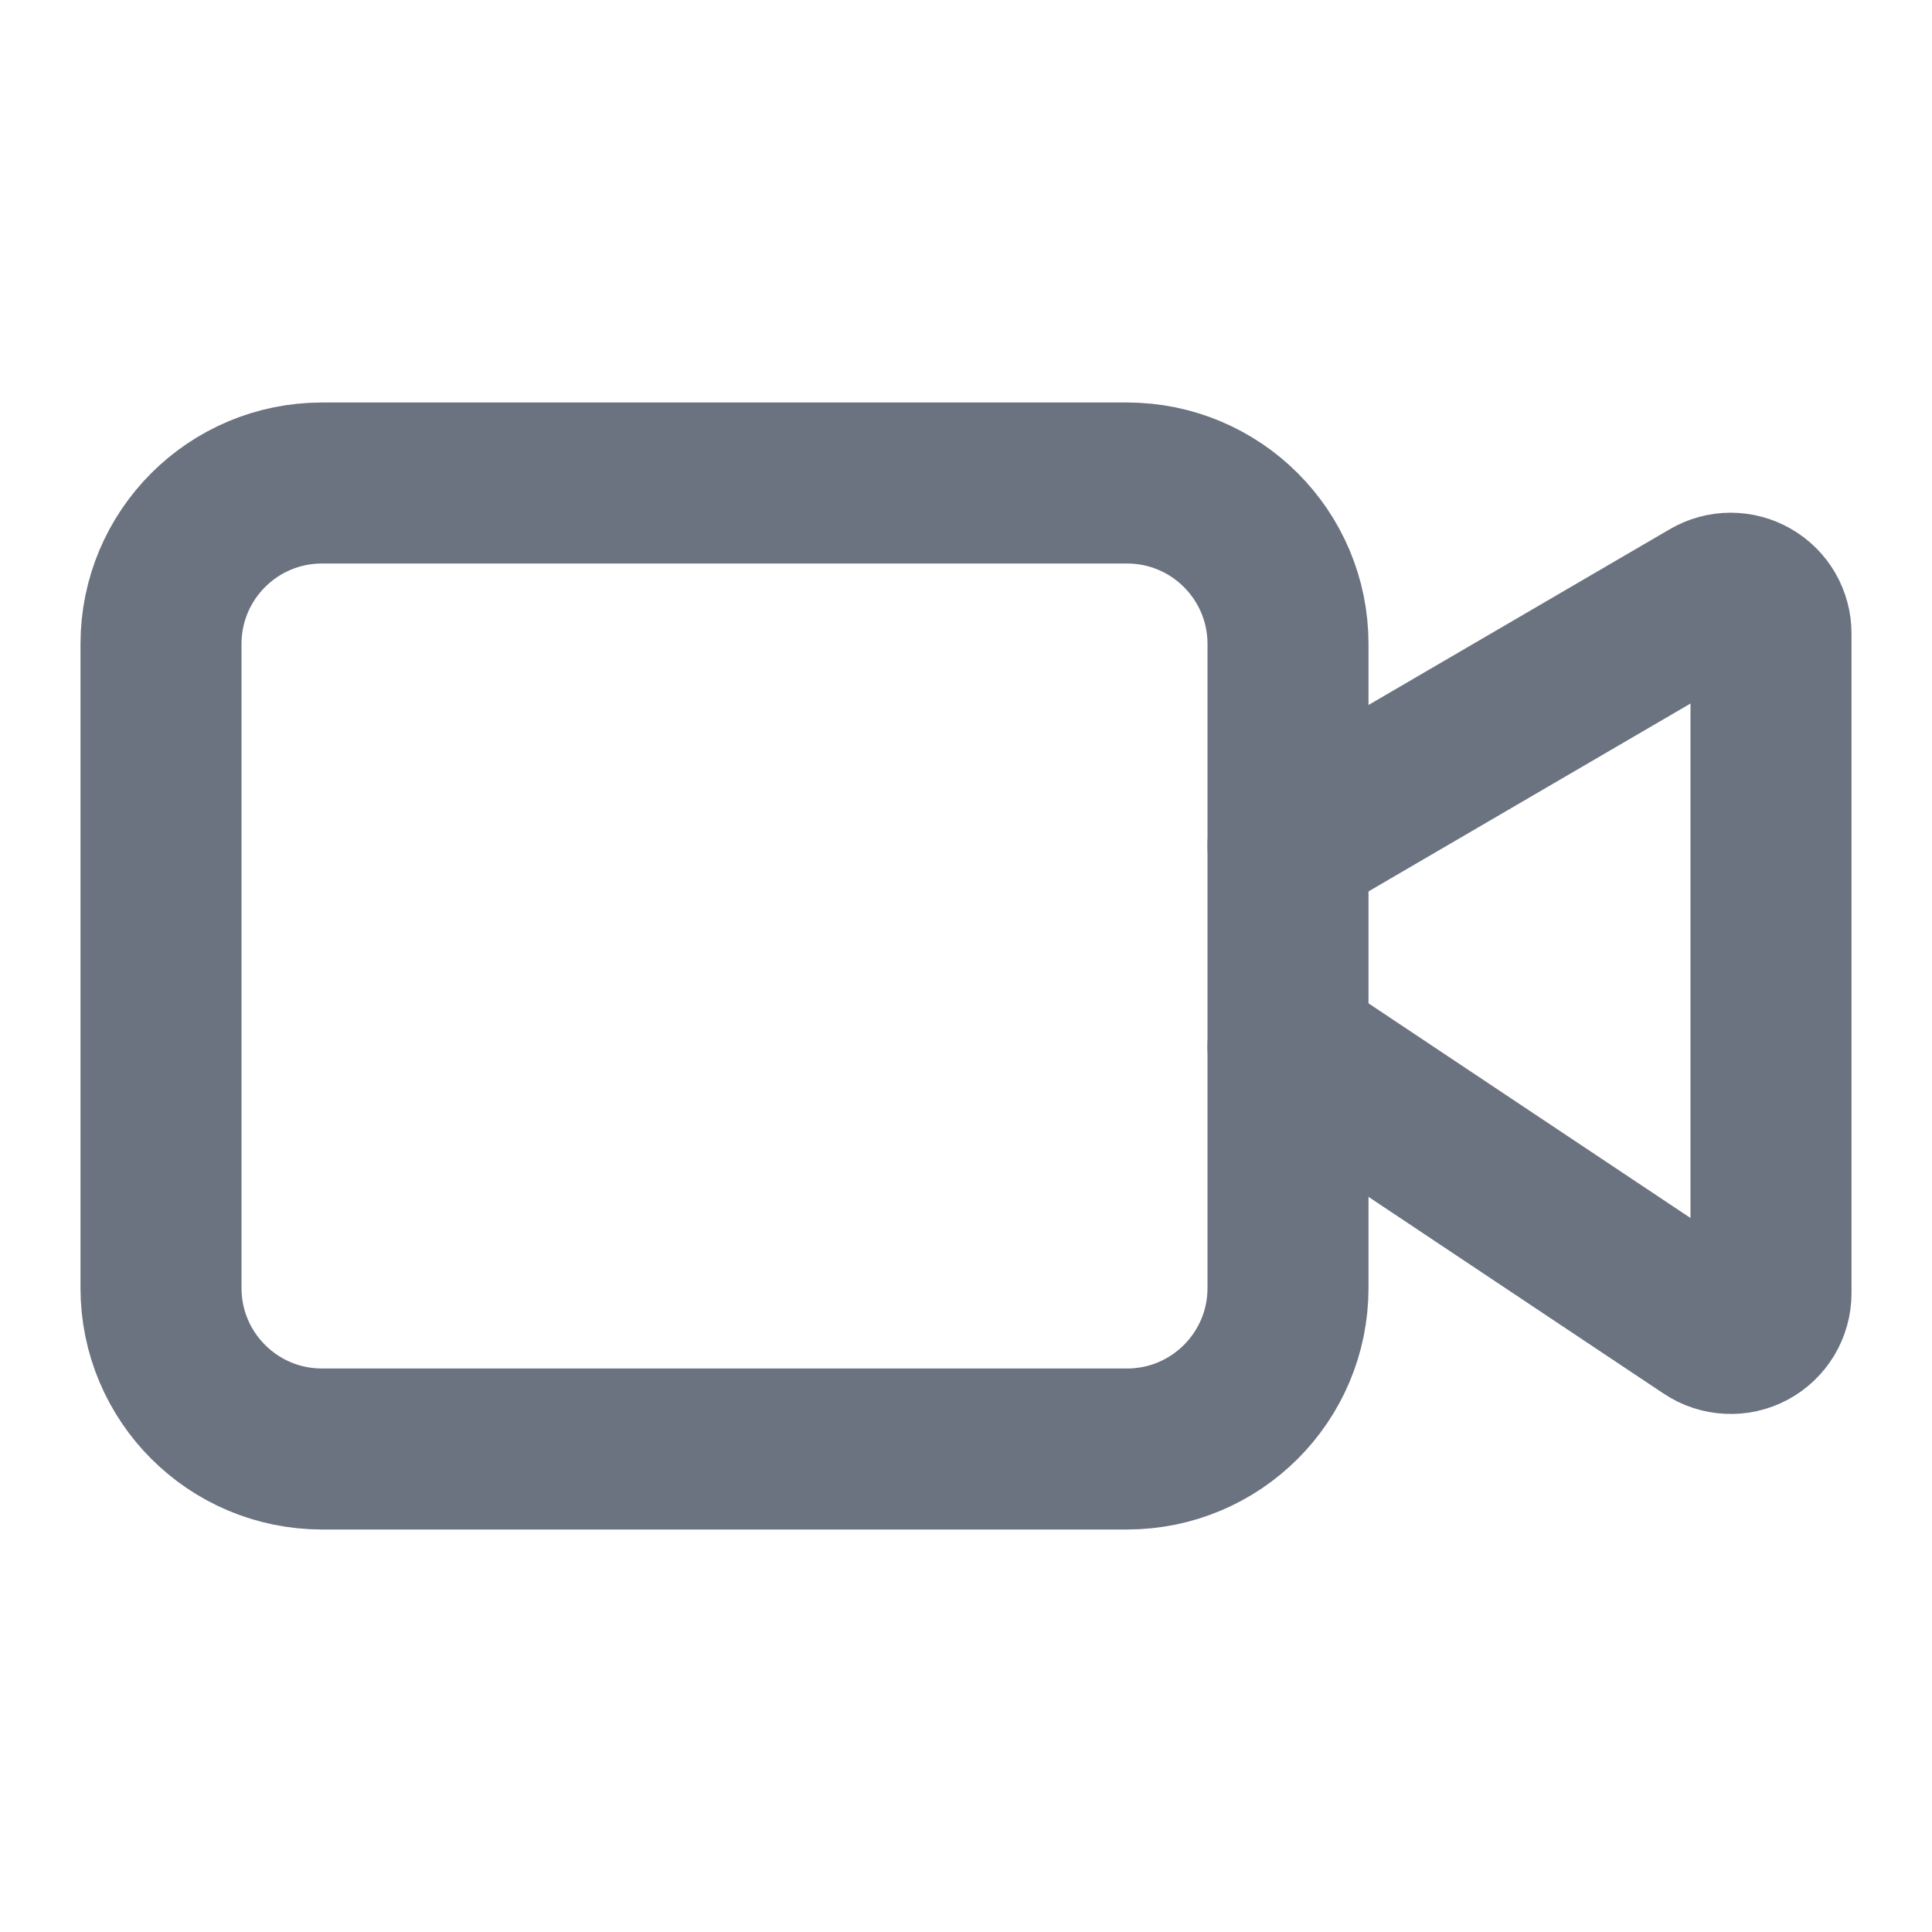
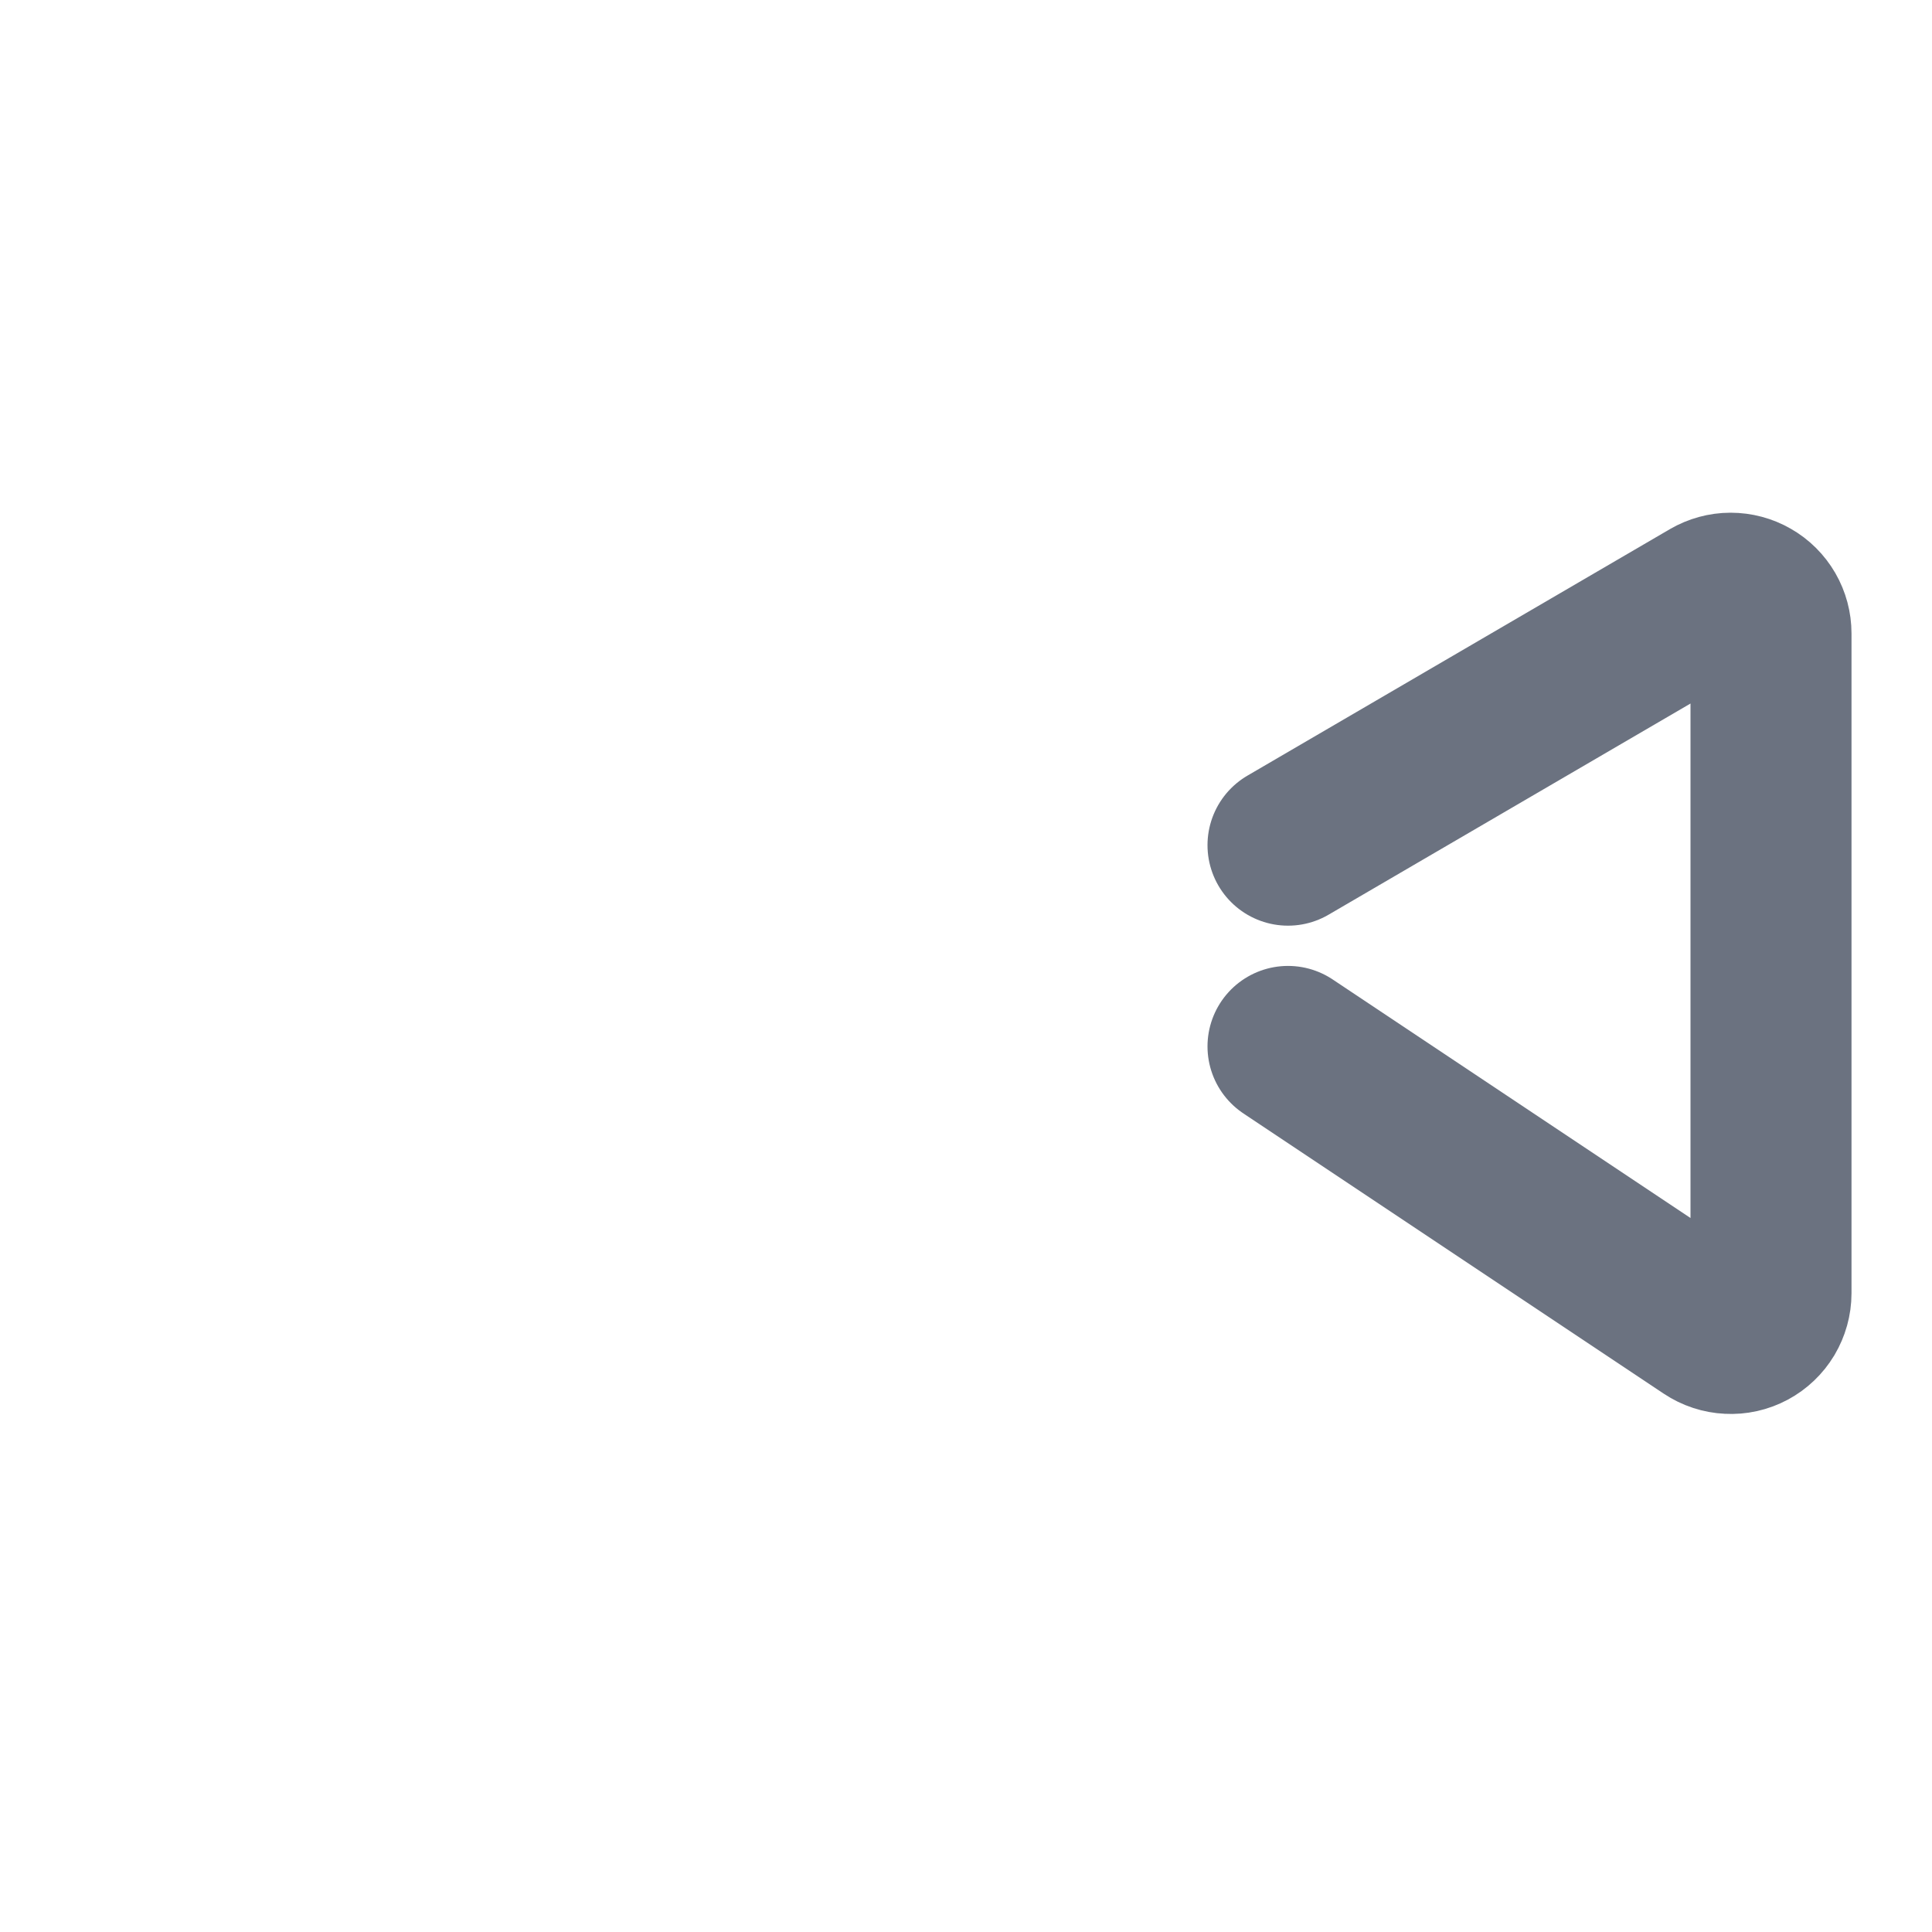
<svg xmlns="http://www.w3.org/2000/svg" width="24" height="24" viewBox="0 0 24 24" fill="none">
  <path d="M16 12.999L21.223 16.481C21.298 16.531 21.386 16.56 21.476 16.564C21.566 16.569 21.656 16.549 21.736 16.506C21.816 16.463 21.882 16.4 21.929 16.322C21.975 16.244 22 16.156 22 16.065V7.869C22 7.781 21.977 7.695 21.933 7.619C21.889 7.543 21.825 7.479 21.749 7.436C21.673 7.392 21.586 7.369 21.498 7.369C21.41 7.369 21.324 7.393 21.248 7.437L16 10.499" stroke="#6B7280" stroke-width="2" stroke-linecap="round" stroke-linejoin="round" />
-   <path d="M14 6H4C2.895 6 2 6.895 2 8V16C2 17.105 2.895 18 4 18H14C15.105 18 16 17.105 16 16V8C16 6.895 15.105 6 14 6Z" stroke="#6B7280" stroke-width="2" stroke-linecap="round" stroke-linejoin="round" />
</svg>